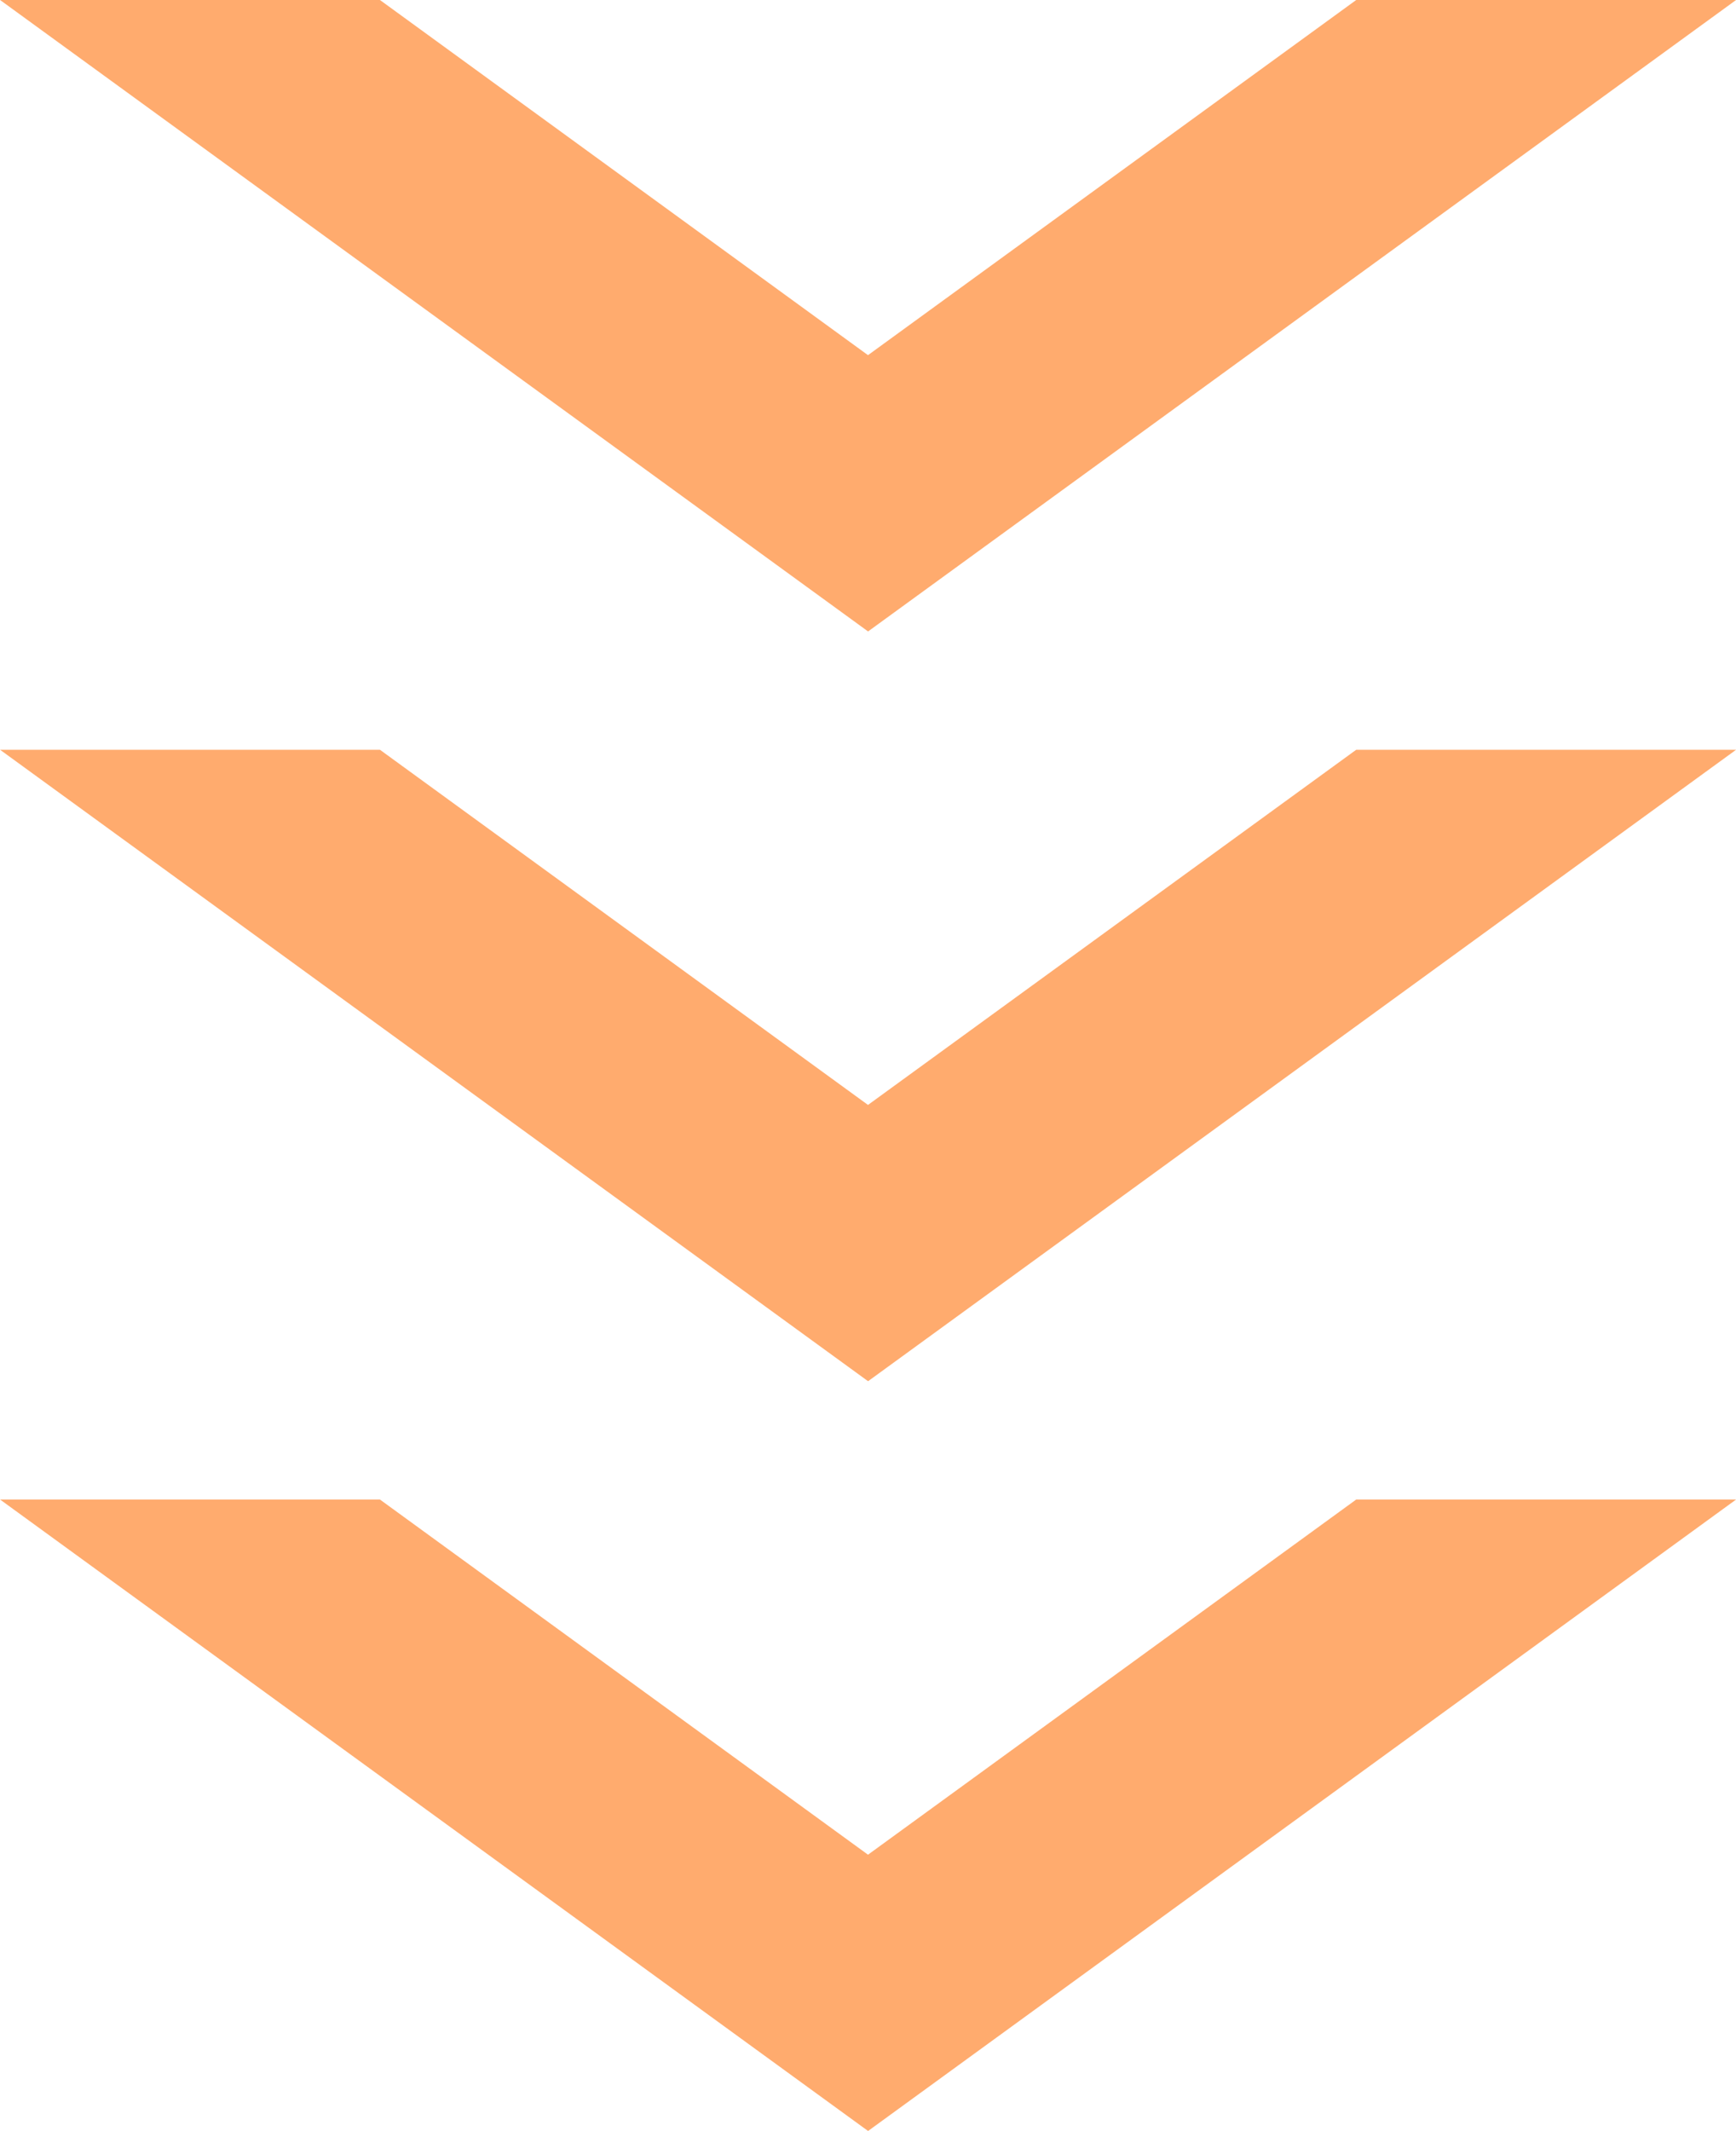
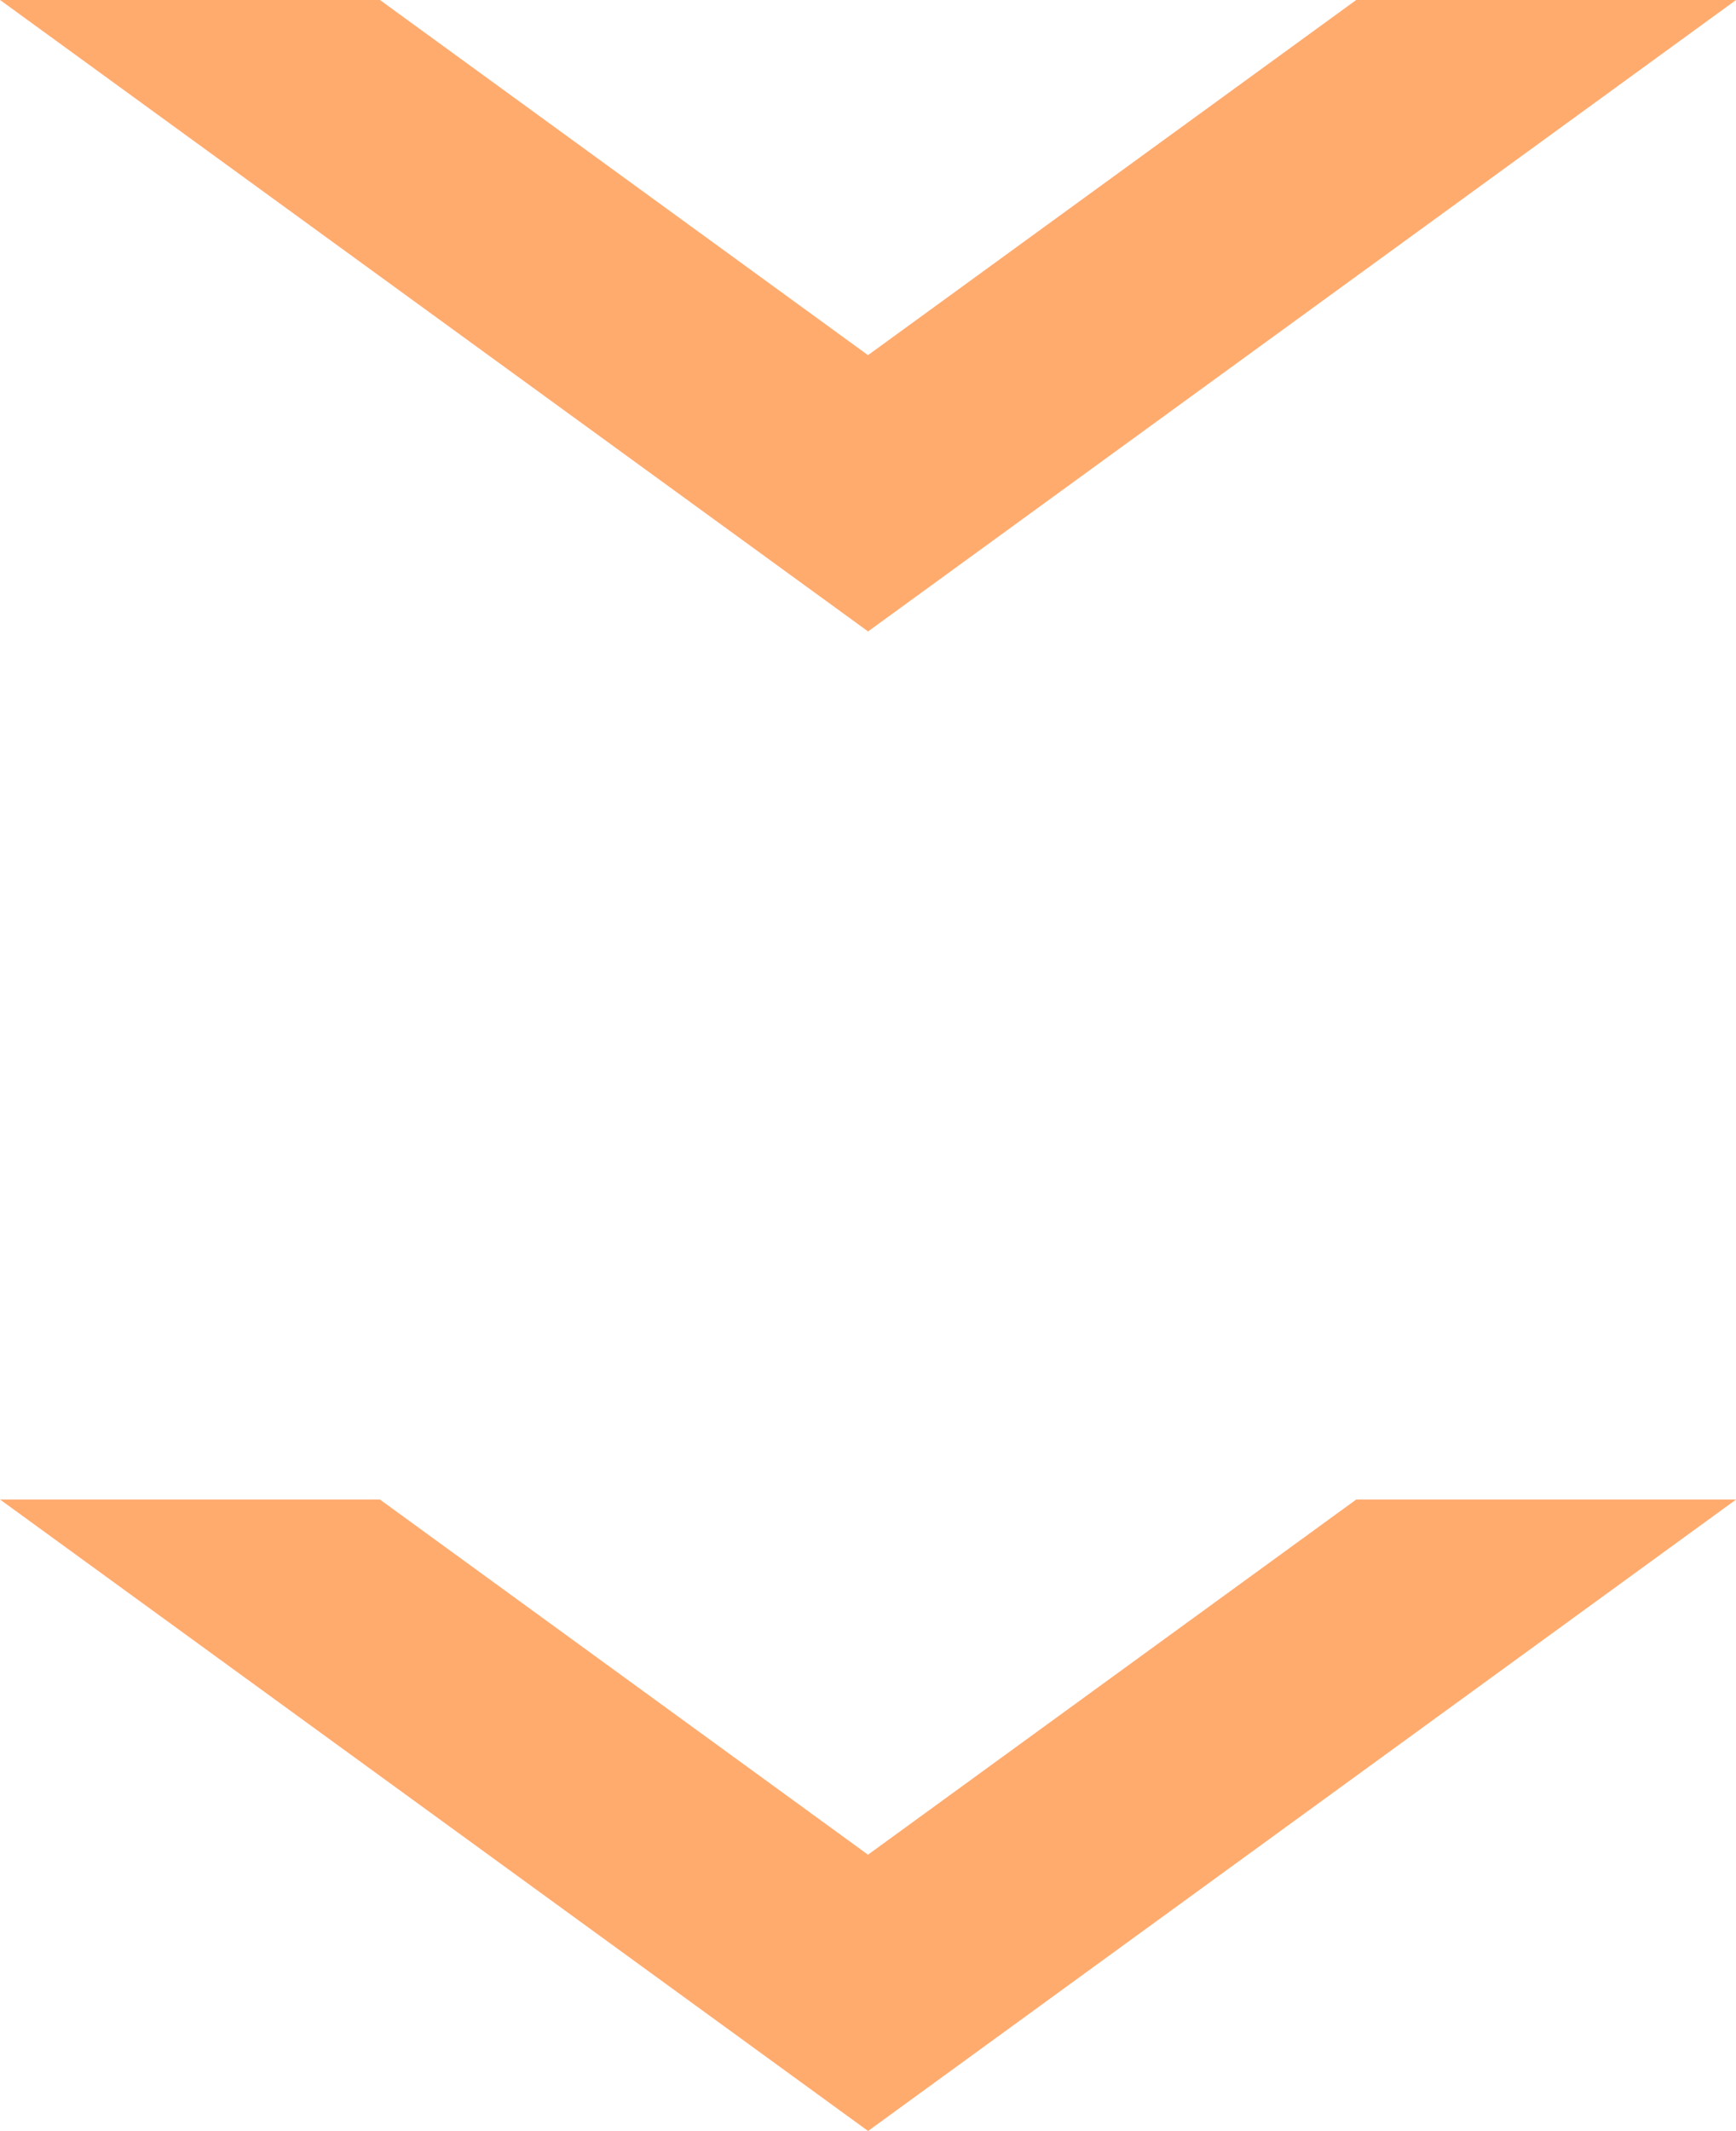
<svg xmlns="http://www.w3.org/2000/svg" width="44.004" height="54" viewBox="0 0 44.004 54">
  <g transform="translate(-100.998 -1078)">
    <path d="M-18997,1410h0l-22-16h9.629l12.371,9,12.375-9h9.629l-22,16Z" transform="translate(19120 -316)" fill="#ffab6e" />
-     <path d="M-18997,1410h0l-22-16h9.629l12.371,9,12.375-9h9.629l-22,16Z" transform="translate(19120 -297)" fill="#ffab6e" />
    <path d="M-18997,1410h0l-22-16h9.629l12.371,9,12.375-9h9.629l-22,16Z" transform="translate(19120 -278)" fill="#ffab6e" />
  </g>
</svg>